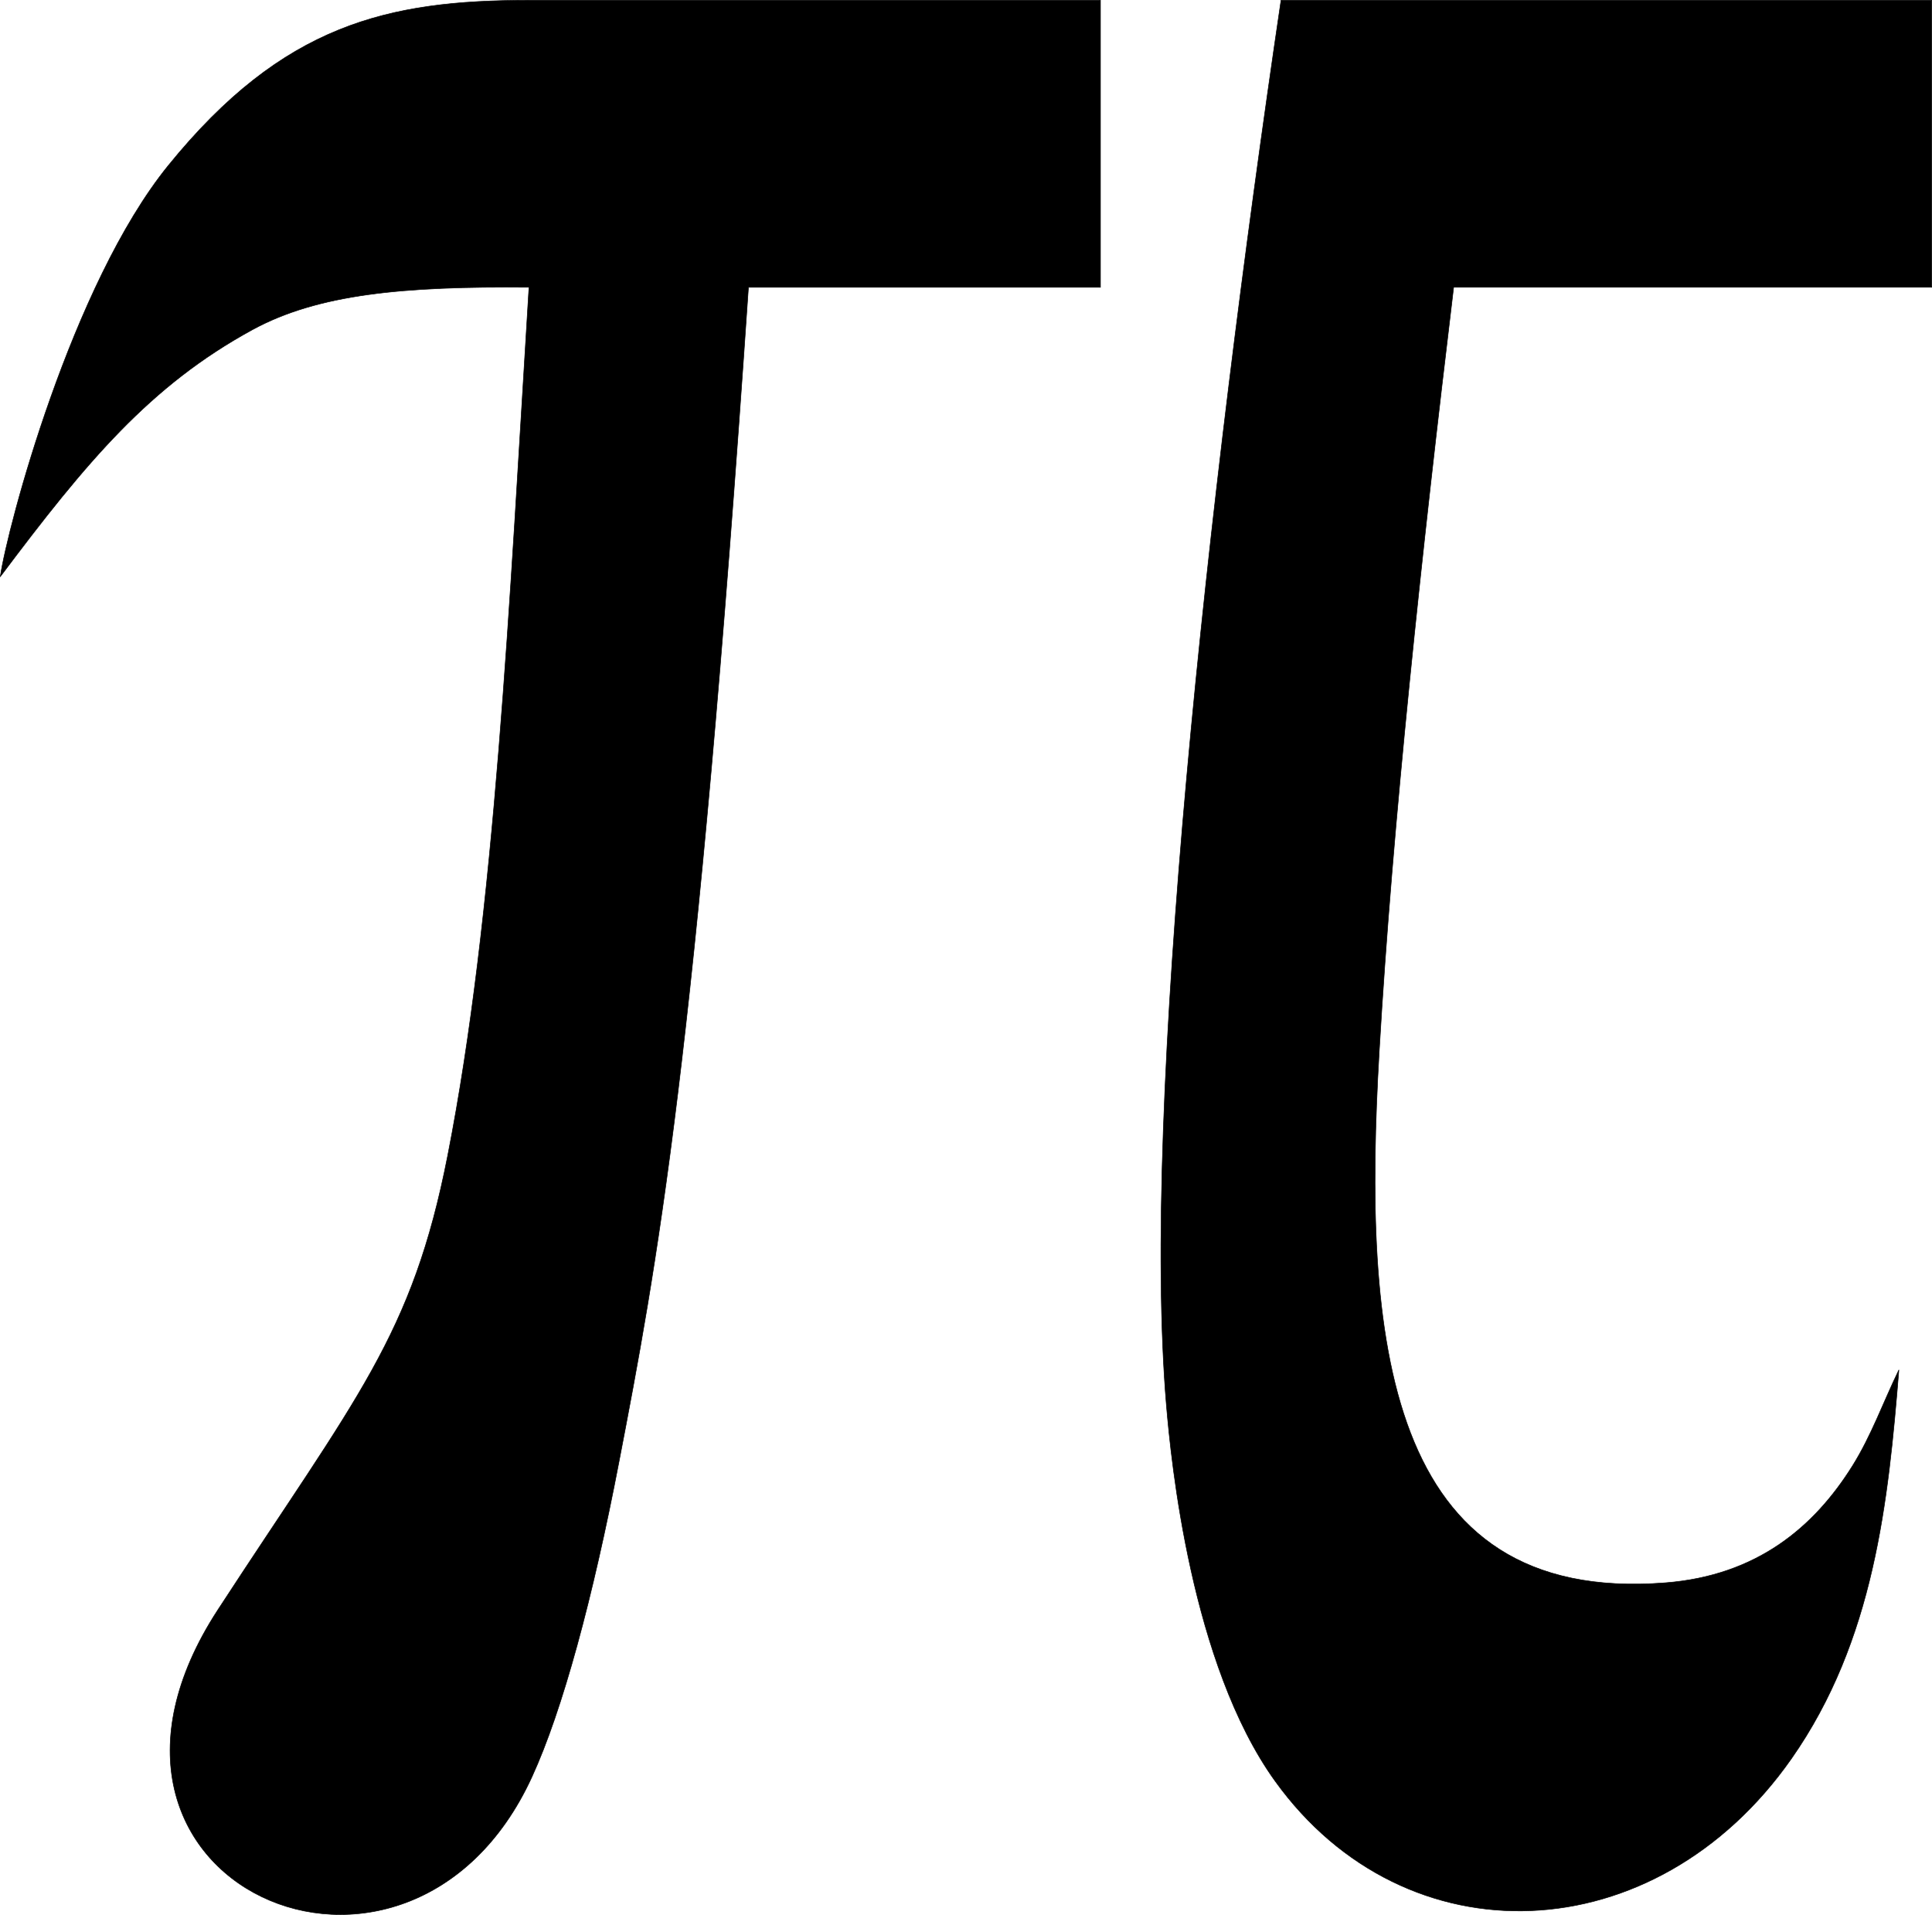
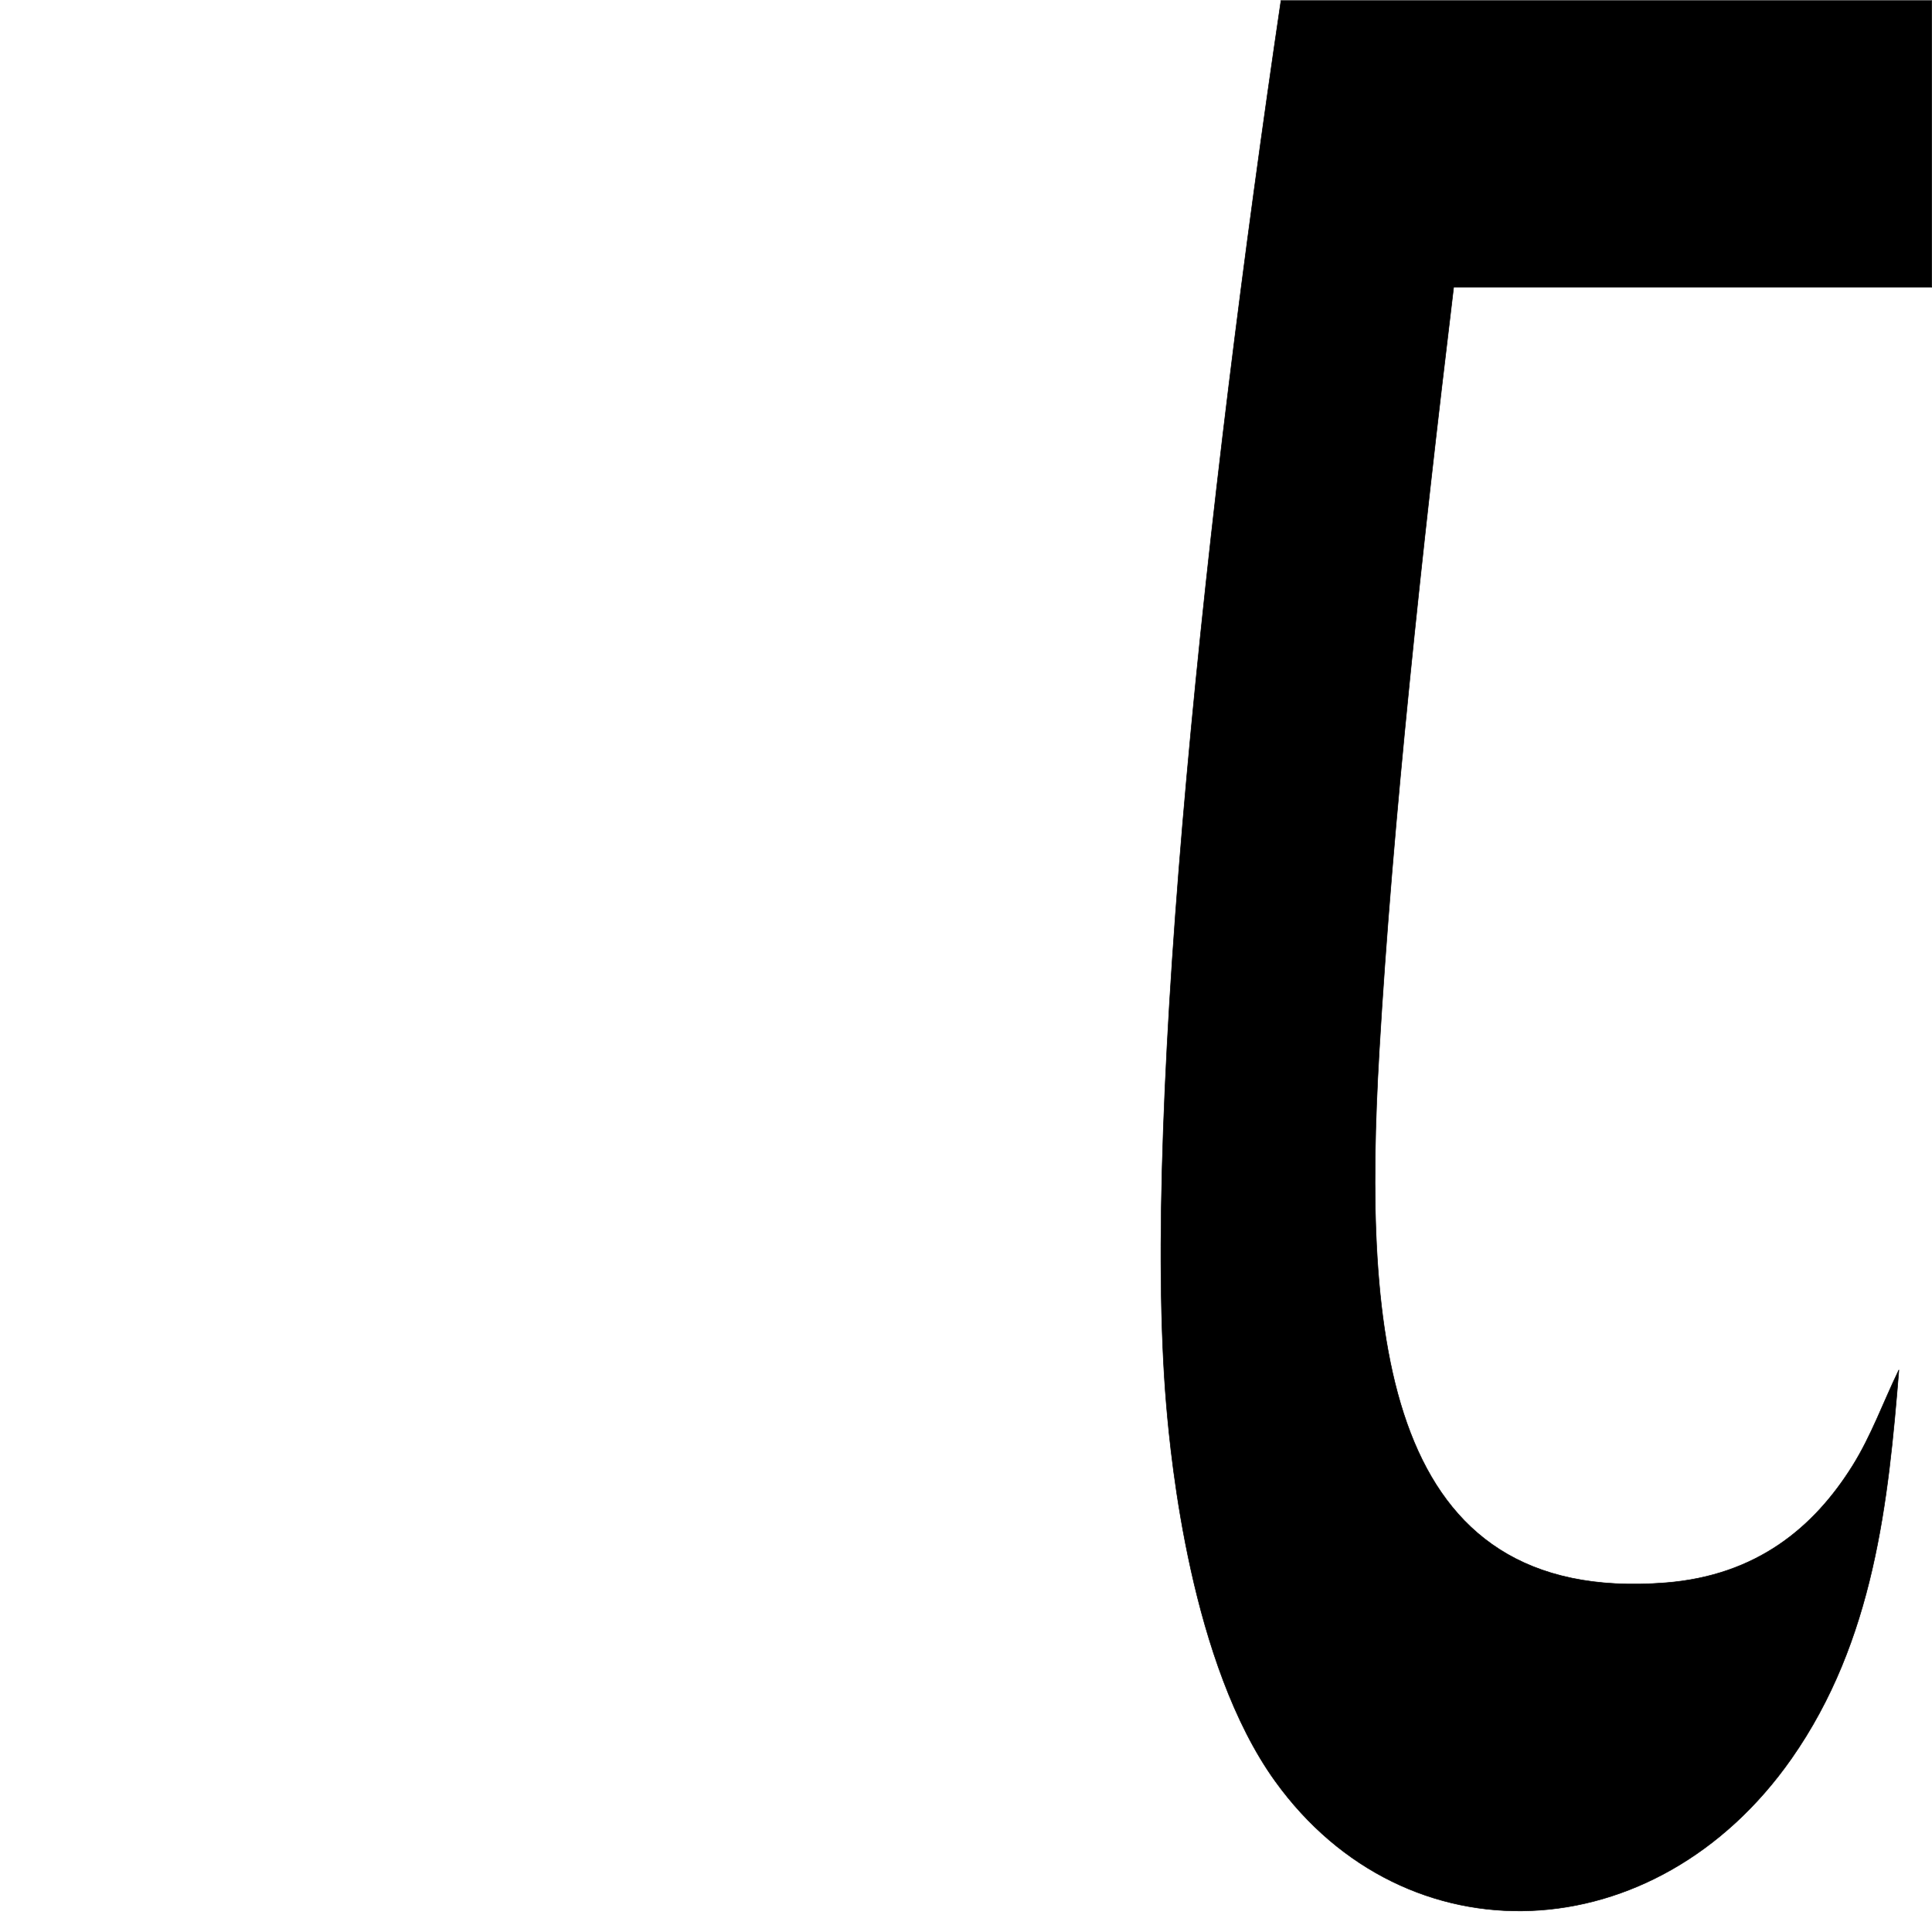
<svg xmlns="http://www.w3.org/2000/svg" xmlns:ns1="http://www.inkscape.org/namespaces/inkscape" xmlns:ns2="http://sodipodi.sourceforge.net/DTD/sodipodi-0.dtd" width="199.363mm" height="197.592mm" viewBox="0 0 706.405 700.128" id="svg4328" version="1.1" ns1:version="0.91 r13725" ns2:docname="logo3.svg">
  <defs id="defs4330" />
  <ns2:namedview id="base" pagecolor="#ffffff" bordercolor="#666666" borderopacity="1.0" ns1:pageopacity="0.0" ns1:pageshadow="2" ns1:zoom="0.12374369" ns1:cx="1774.394" ns1:cy="883.49288" ns1:document-units="px" ns1:current-layer="layer1" showgrid="false" ns1:window-width="1680" ns1:window-height="1023" ns1:window-x="0" ns1:window-y="0" ns1:window-maximized="1" fit-margin-top="0" fit-margin-left="0" fit-margin-right="0" fit-margin-bottom="0" />
  <g ns1:label="Layer 1" ns1:groupmode="layer" id="layer1" transform="translate(1.629,-129.42)">
-     <path style="opacity:1;fill:#000000;fill-rule:evenodd;stroke:#000000;stroke-width:0.197px;stroke-linecap:butt;stroke-linejoin:miter;stroke-opacity:1" d="M -1.531,340.278 C 1.096,322.247 24.553,233.508 59.911,189.93 101.903,138.177 140.294,129.518 191.788,129.518 l 208.943,0 0,104.944 -128.695,0 c -19.279,283.558 -33.76,358.709 -47.324,429.341 -9.567,49.816 -20.639,90.875 -31.853,115.32 -45.087,98.284 -180.008,38.976 -114.836,-61.072 50.857,-78.072 71.063,-99.951 84.055,-166.15 17.287,-88.085 22.505,-201.238 29.71,-317.439 -45.773,-0.432 -77.17,2.42 -101.213,15.56 -37.327,20.399 -60.48,48.074 -92.106,90.255 z" id="path4211-0-9" ns1:connector-curvature="0" ns2:nodetypes="csccccsssscsc" />
-     <path style="opacity:1;fill:#000000;fill-rule:evenodd;stroke:#000000;stroke-width:0.197px;stroke-linecap:butt;stroke-linejoin:miter;stroke-opacity:1" d="m 466.759,129.518 c -26.865,181.672 -51.142,404.431 -41.922,513.583 1.71,20.248 8.969,94.773 39.772,137.557 47.683,66.232 138.996,62.829 188.764,-8.211 30.283,-43.227 35.414,-94.101 39.298,-142.159 -5.797,11.954 -10.066,24.055 -16.965,35.089 -14.073,22.508 -34.988,40.121 -68.352,42.759 -103.02,8.144 -110.791,-89.691 -104.691,-194.346 4.869,-83.523 15.54,-182.483 27.213,-279.329 l 174.803,0 0,-104.944 z" id="path4213-6-0" ns1:connector-curvature="0" ns2:nodetypes="cssscssscccc" />
+     <path style="opacity:1;fill:#000000;fill-rule:evenodd;stroke:#000000;stroke-width:0.197px;stroke-linecap:butt;stroke-linejoin:miter;stroke-opacity:1" d="m 466.759,129.518 c -26.865,181.672 -51.142,404.431 -41.922,513.583 1.71,20.248 8.969,94.773 39.772,137.557 47.683,66.232 138.996,62.829 188.764,-8.211 30.283,-43.227 35.414,-94.101 39.298,-142.159 -5.797,11.954 -10.066,24.055 -16.965,35.089 -14.073,22.508 -34.988,40.121 -68.352,42.759 -103.02,8.144 -110.791,-89.691 -104.691,-194.346 4.869,-83.523 15.54,-182.483 27.213,-279.329 l 174.803,0 0,-104.944 " id="path4213-6-0" ns1:connector-curvature="0" ns2:nodetypes="cssscssscccc" />
  </g>
</svg>